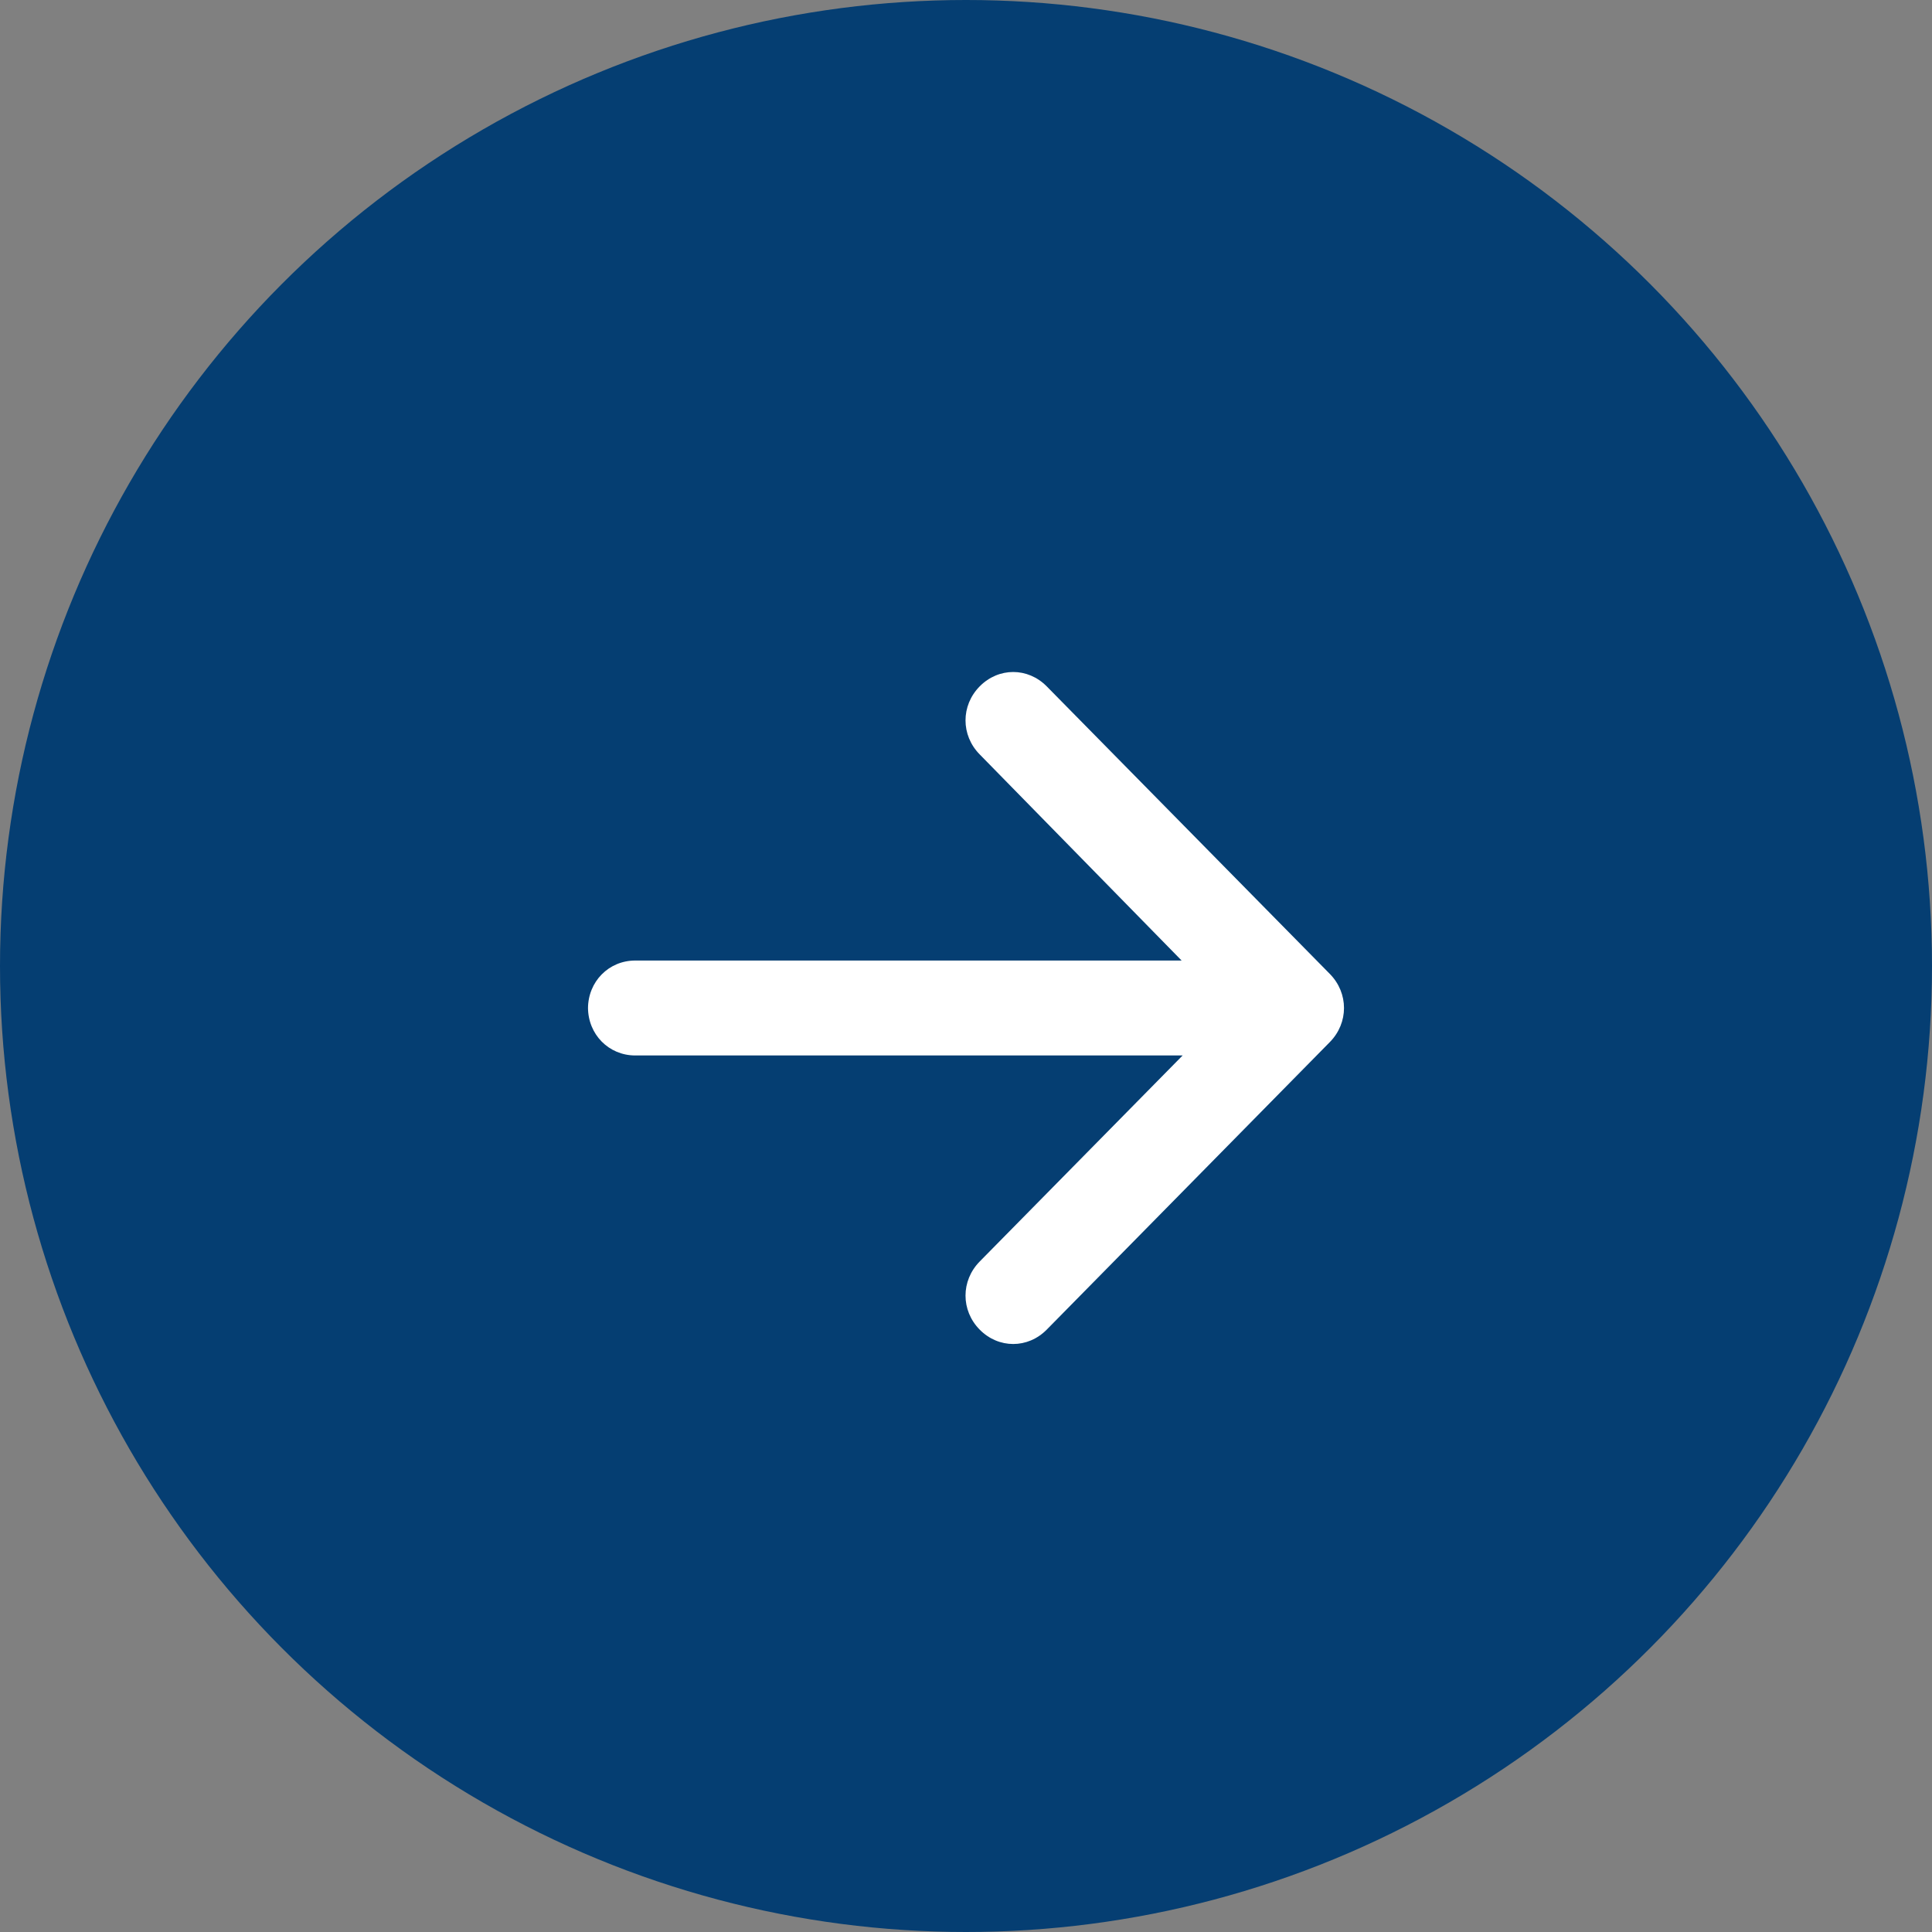
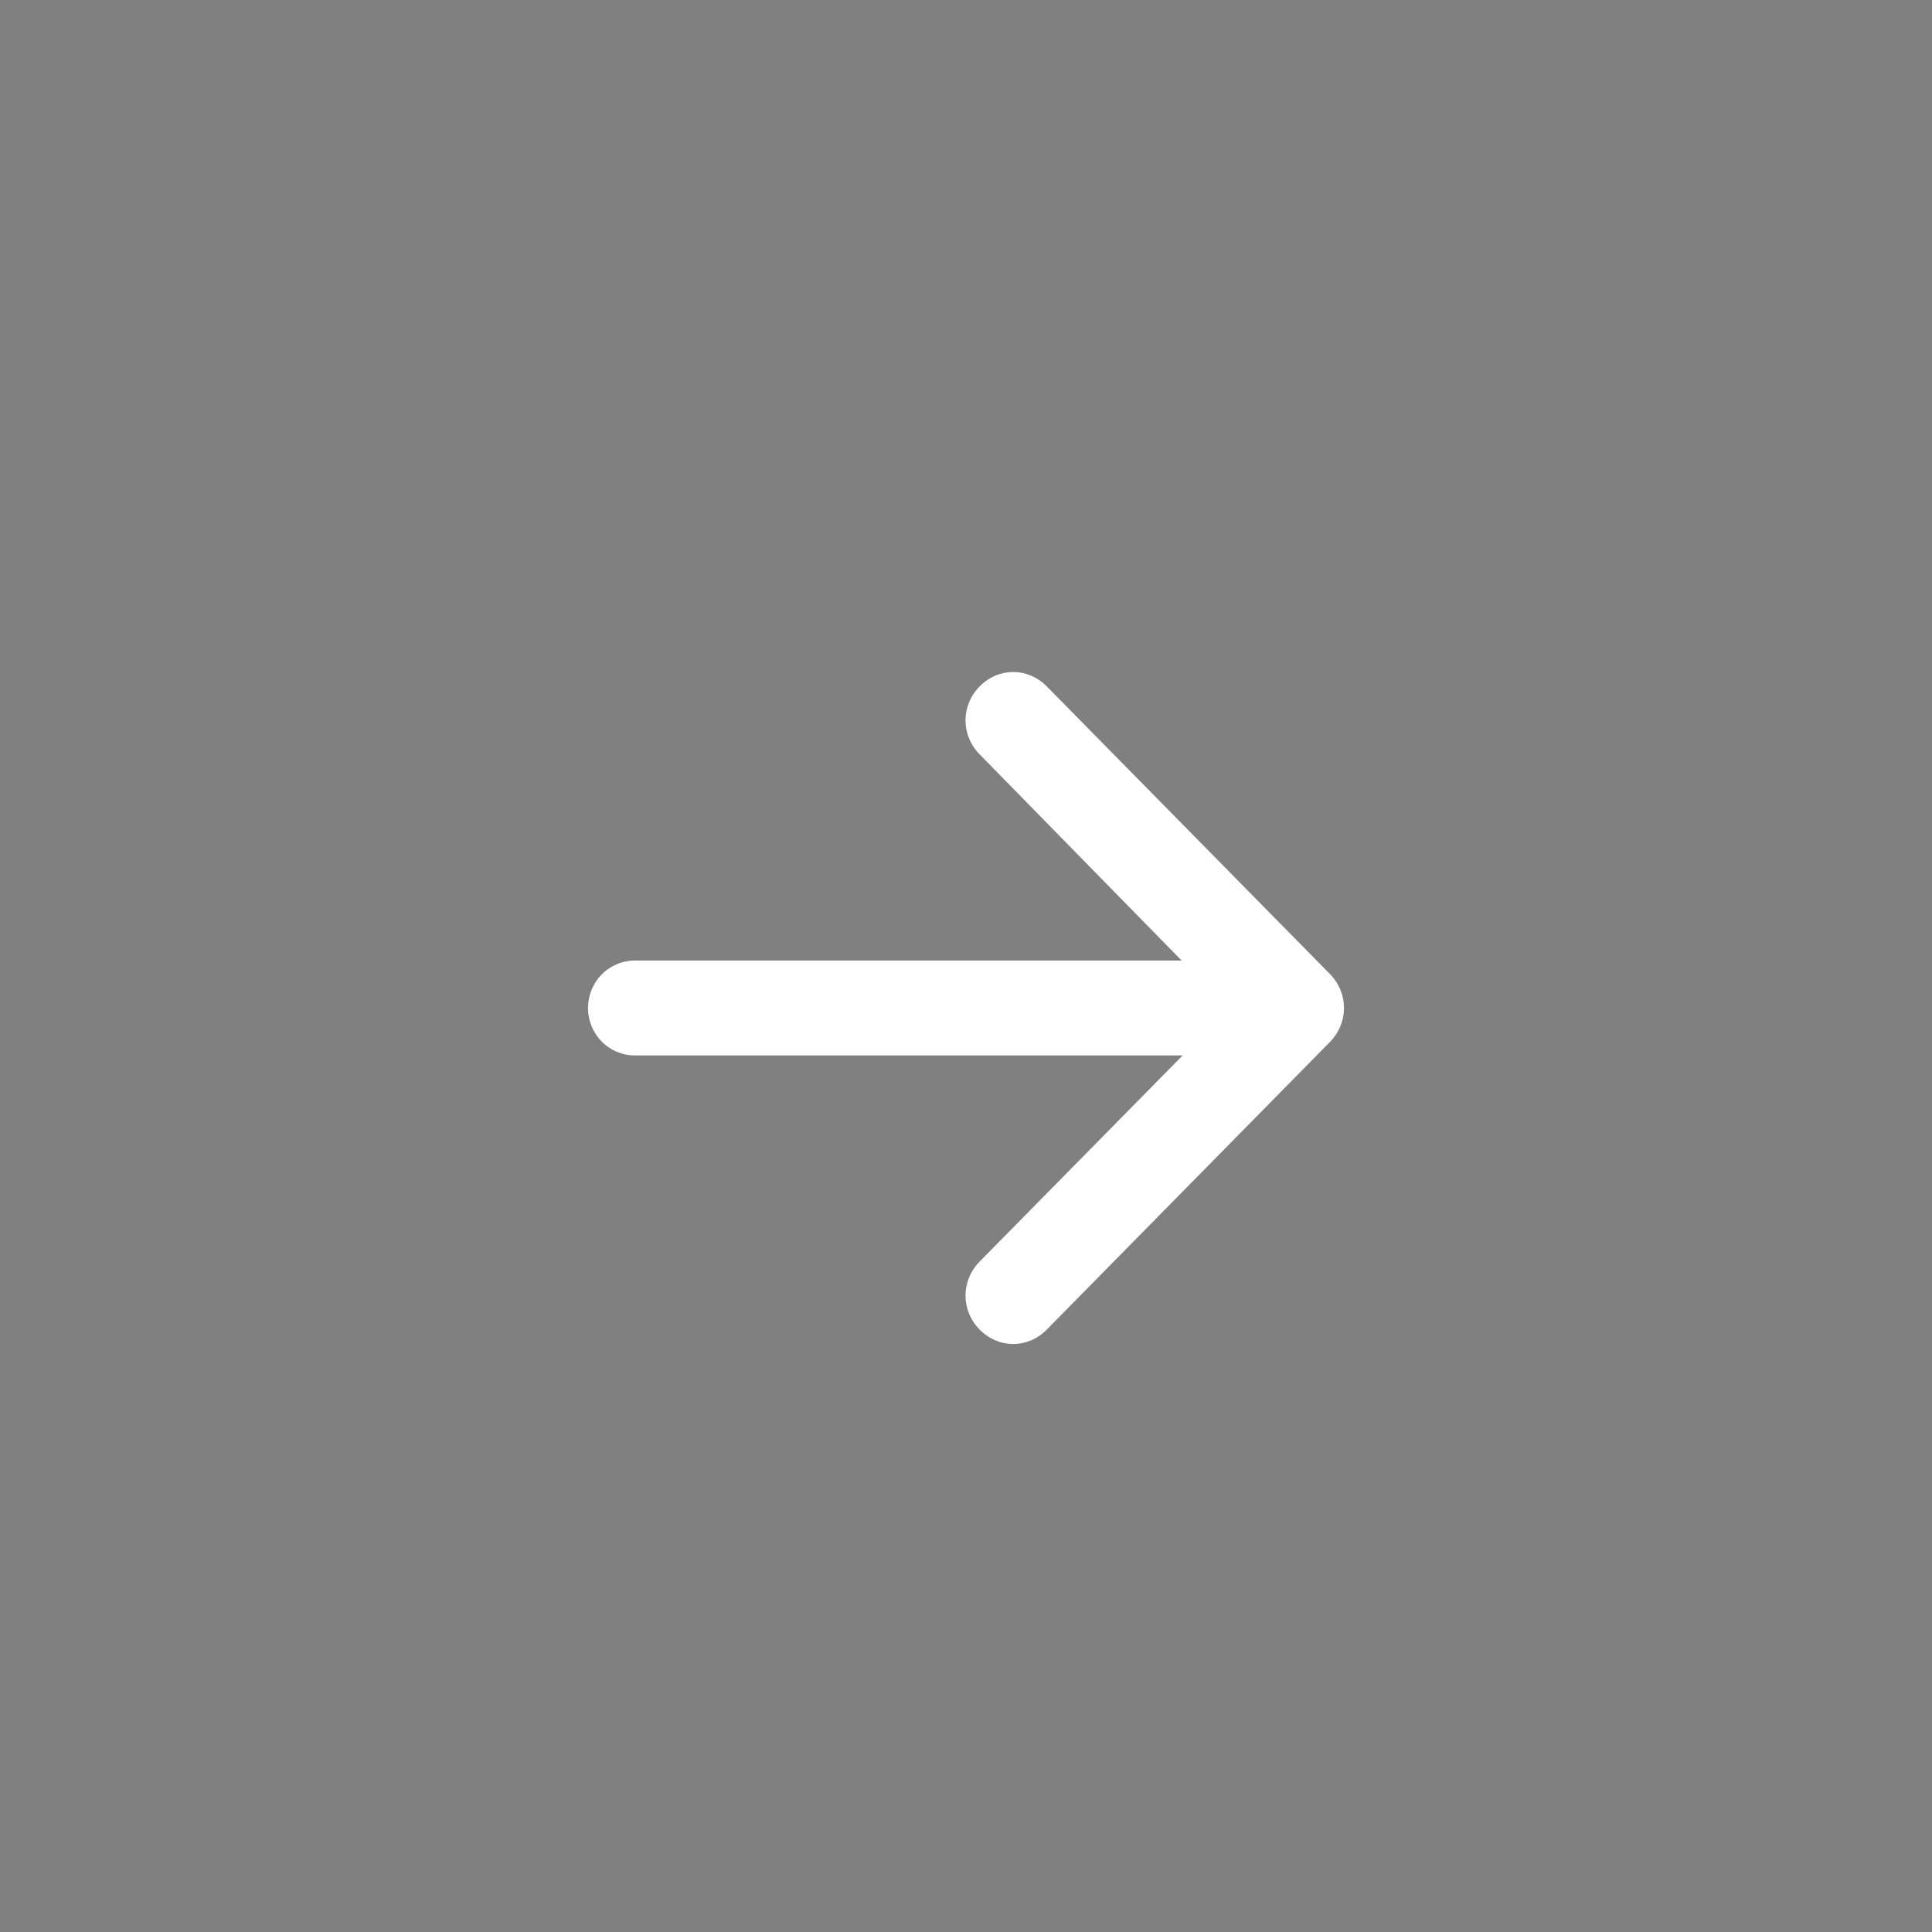
<svg xmlns="http://www.w3.org/2000/svg" width="23" height="23" viewBox="0 0 23 23" fill="none">
  <rect x="0" y="0" width="23" height="23" fill="#808080" stroke="none" />
-   <circle cx="11.5" cy="11.5" r="11.5" fill="#053E72" />
  <path fill-rule="evenodd" clip-rule="evenodd" d="M7 12.006C7 11.686 7.247 11.435 7.562 11.435H14.067L11.663 8.981C11.438 8.753 11.438 8.399 11.663 8.171C11.888 7.943 12.236 7.943 12.461 8.171L15.832 11.595C16.056 11.823 16.056 12.177 15.832 12.405L12.461 15.829C12.236 16.057 11.888 16.057 11.663 15.829C11.438 15.601 11.438 15.247 11.663 15.018L14.079 12.565H7.562C7.247 12.565 7 12.314 7 11.994V12.006Z" fill="white" />
</svg>